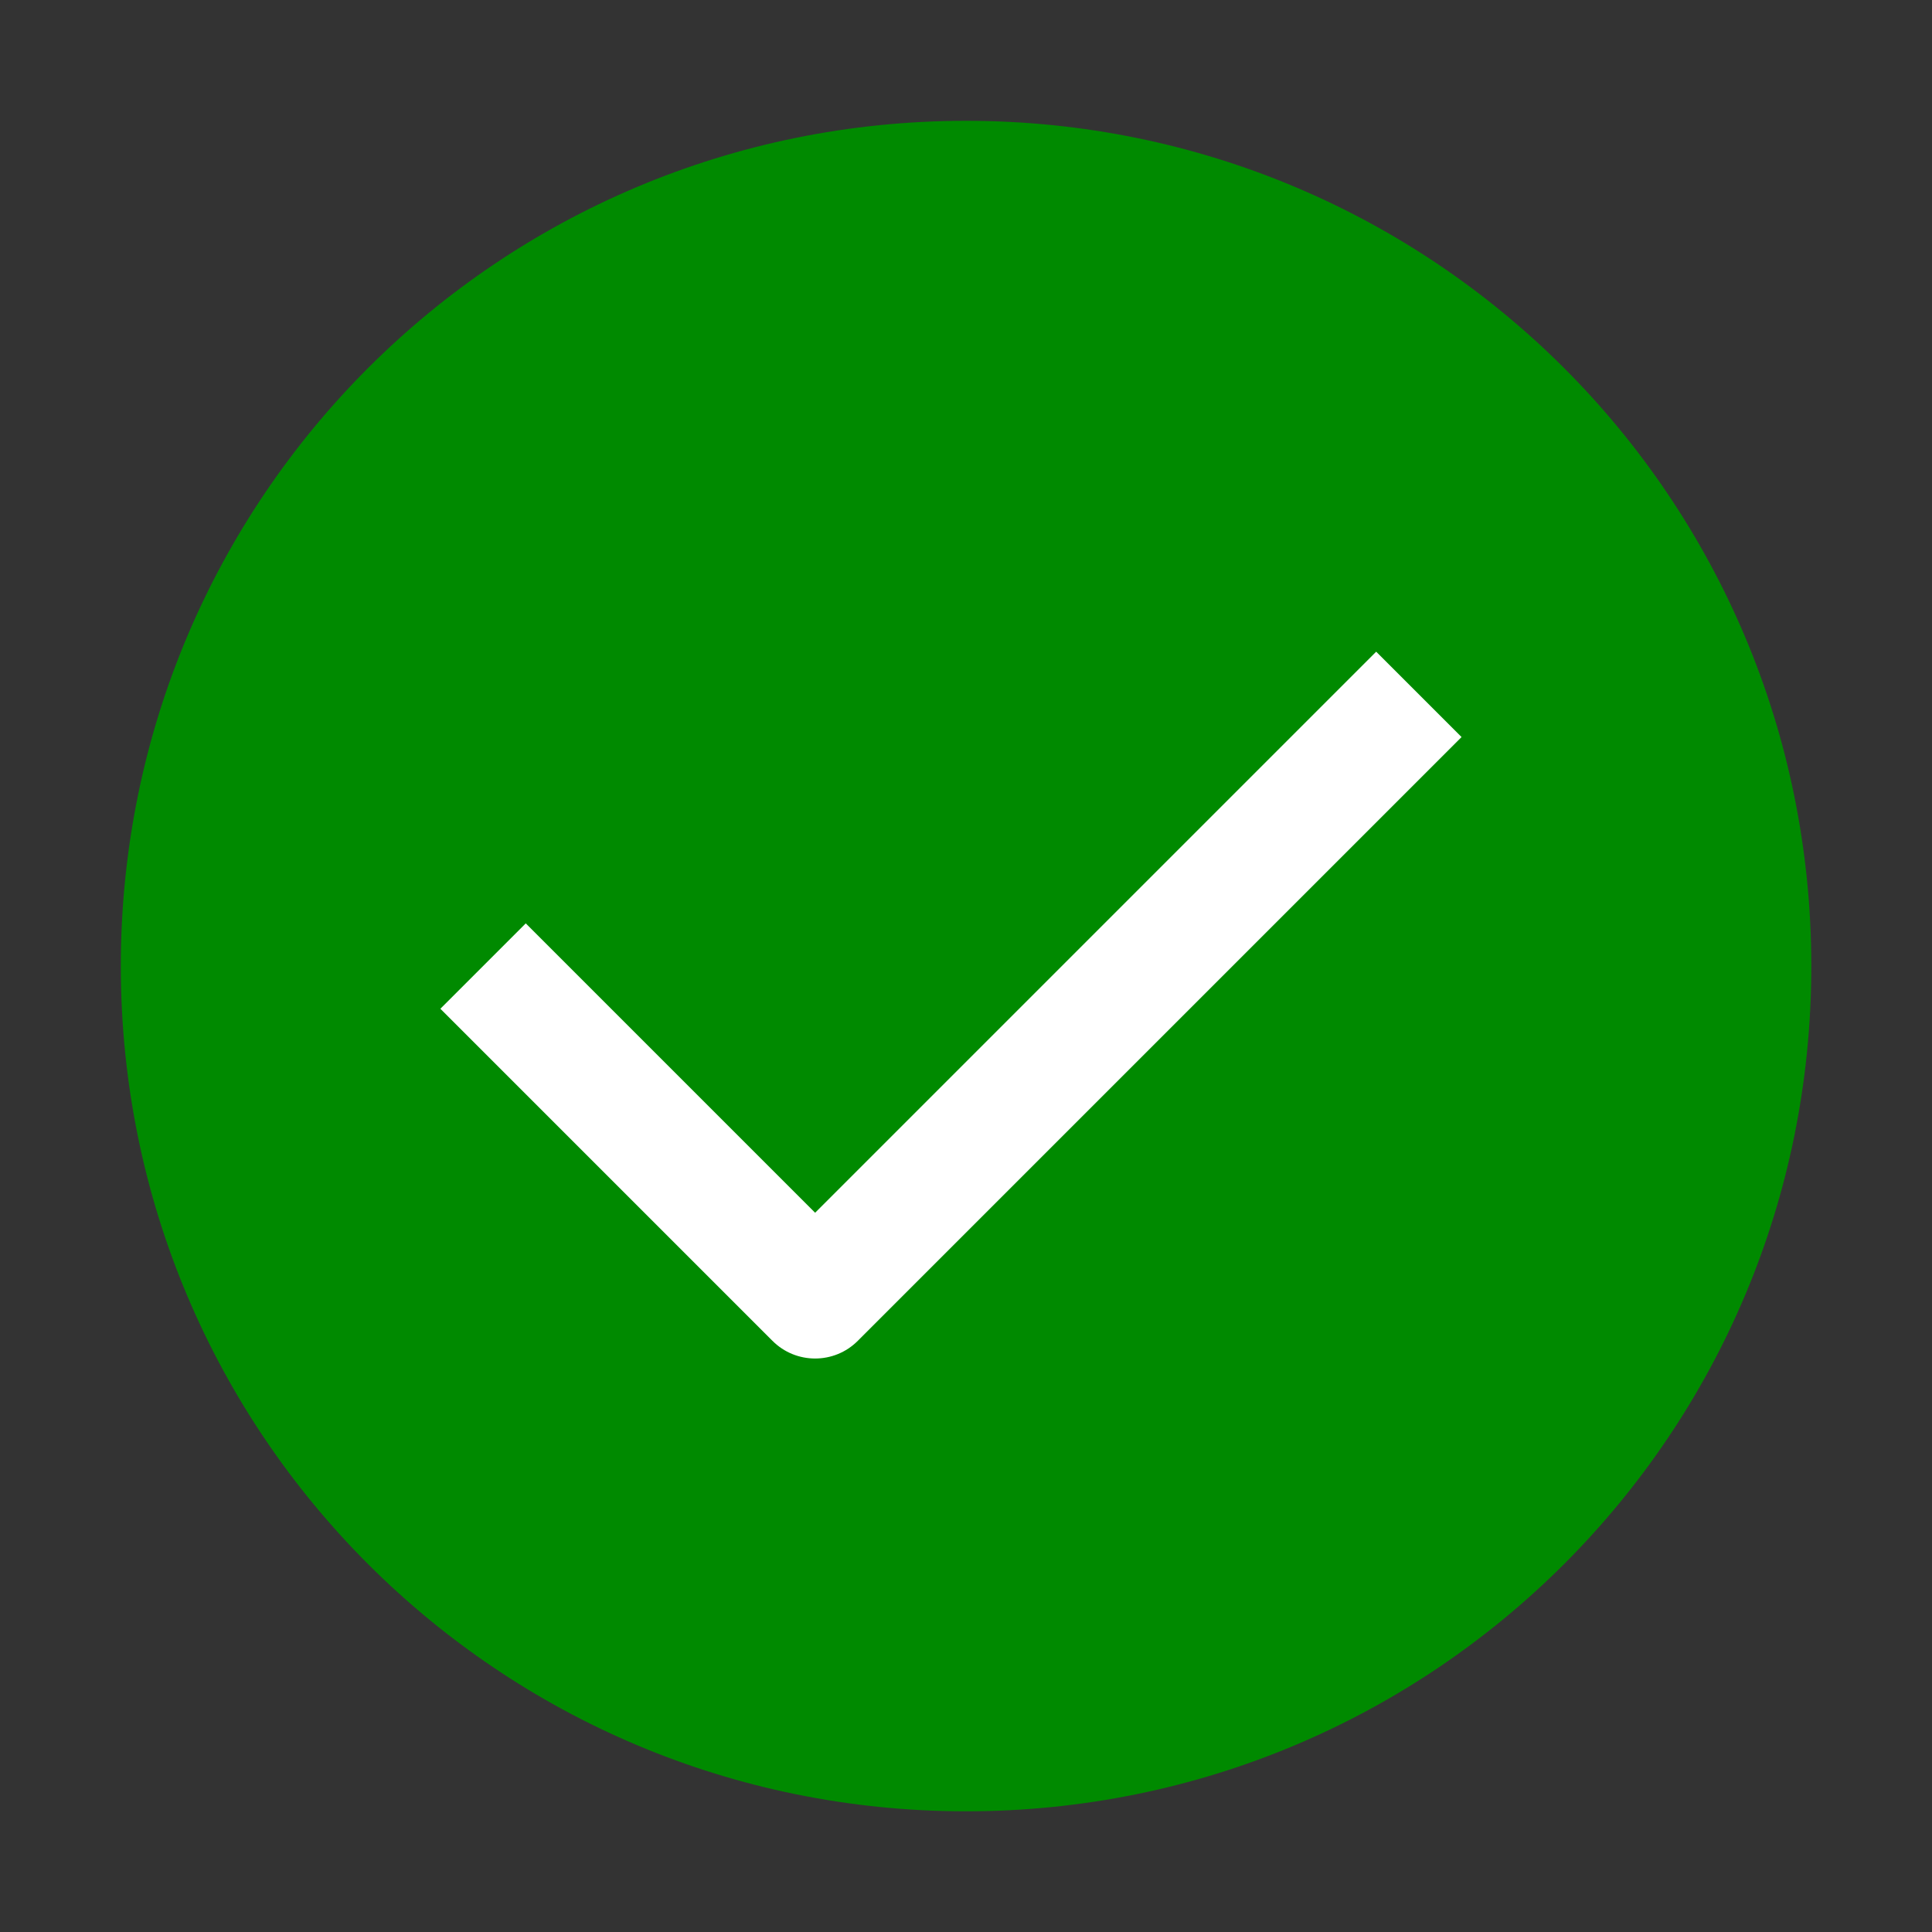
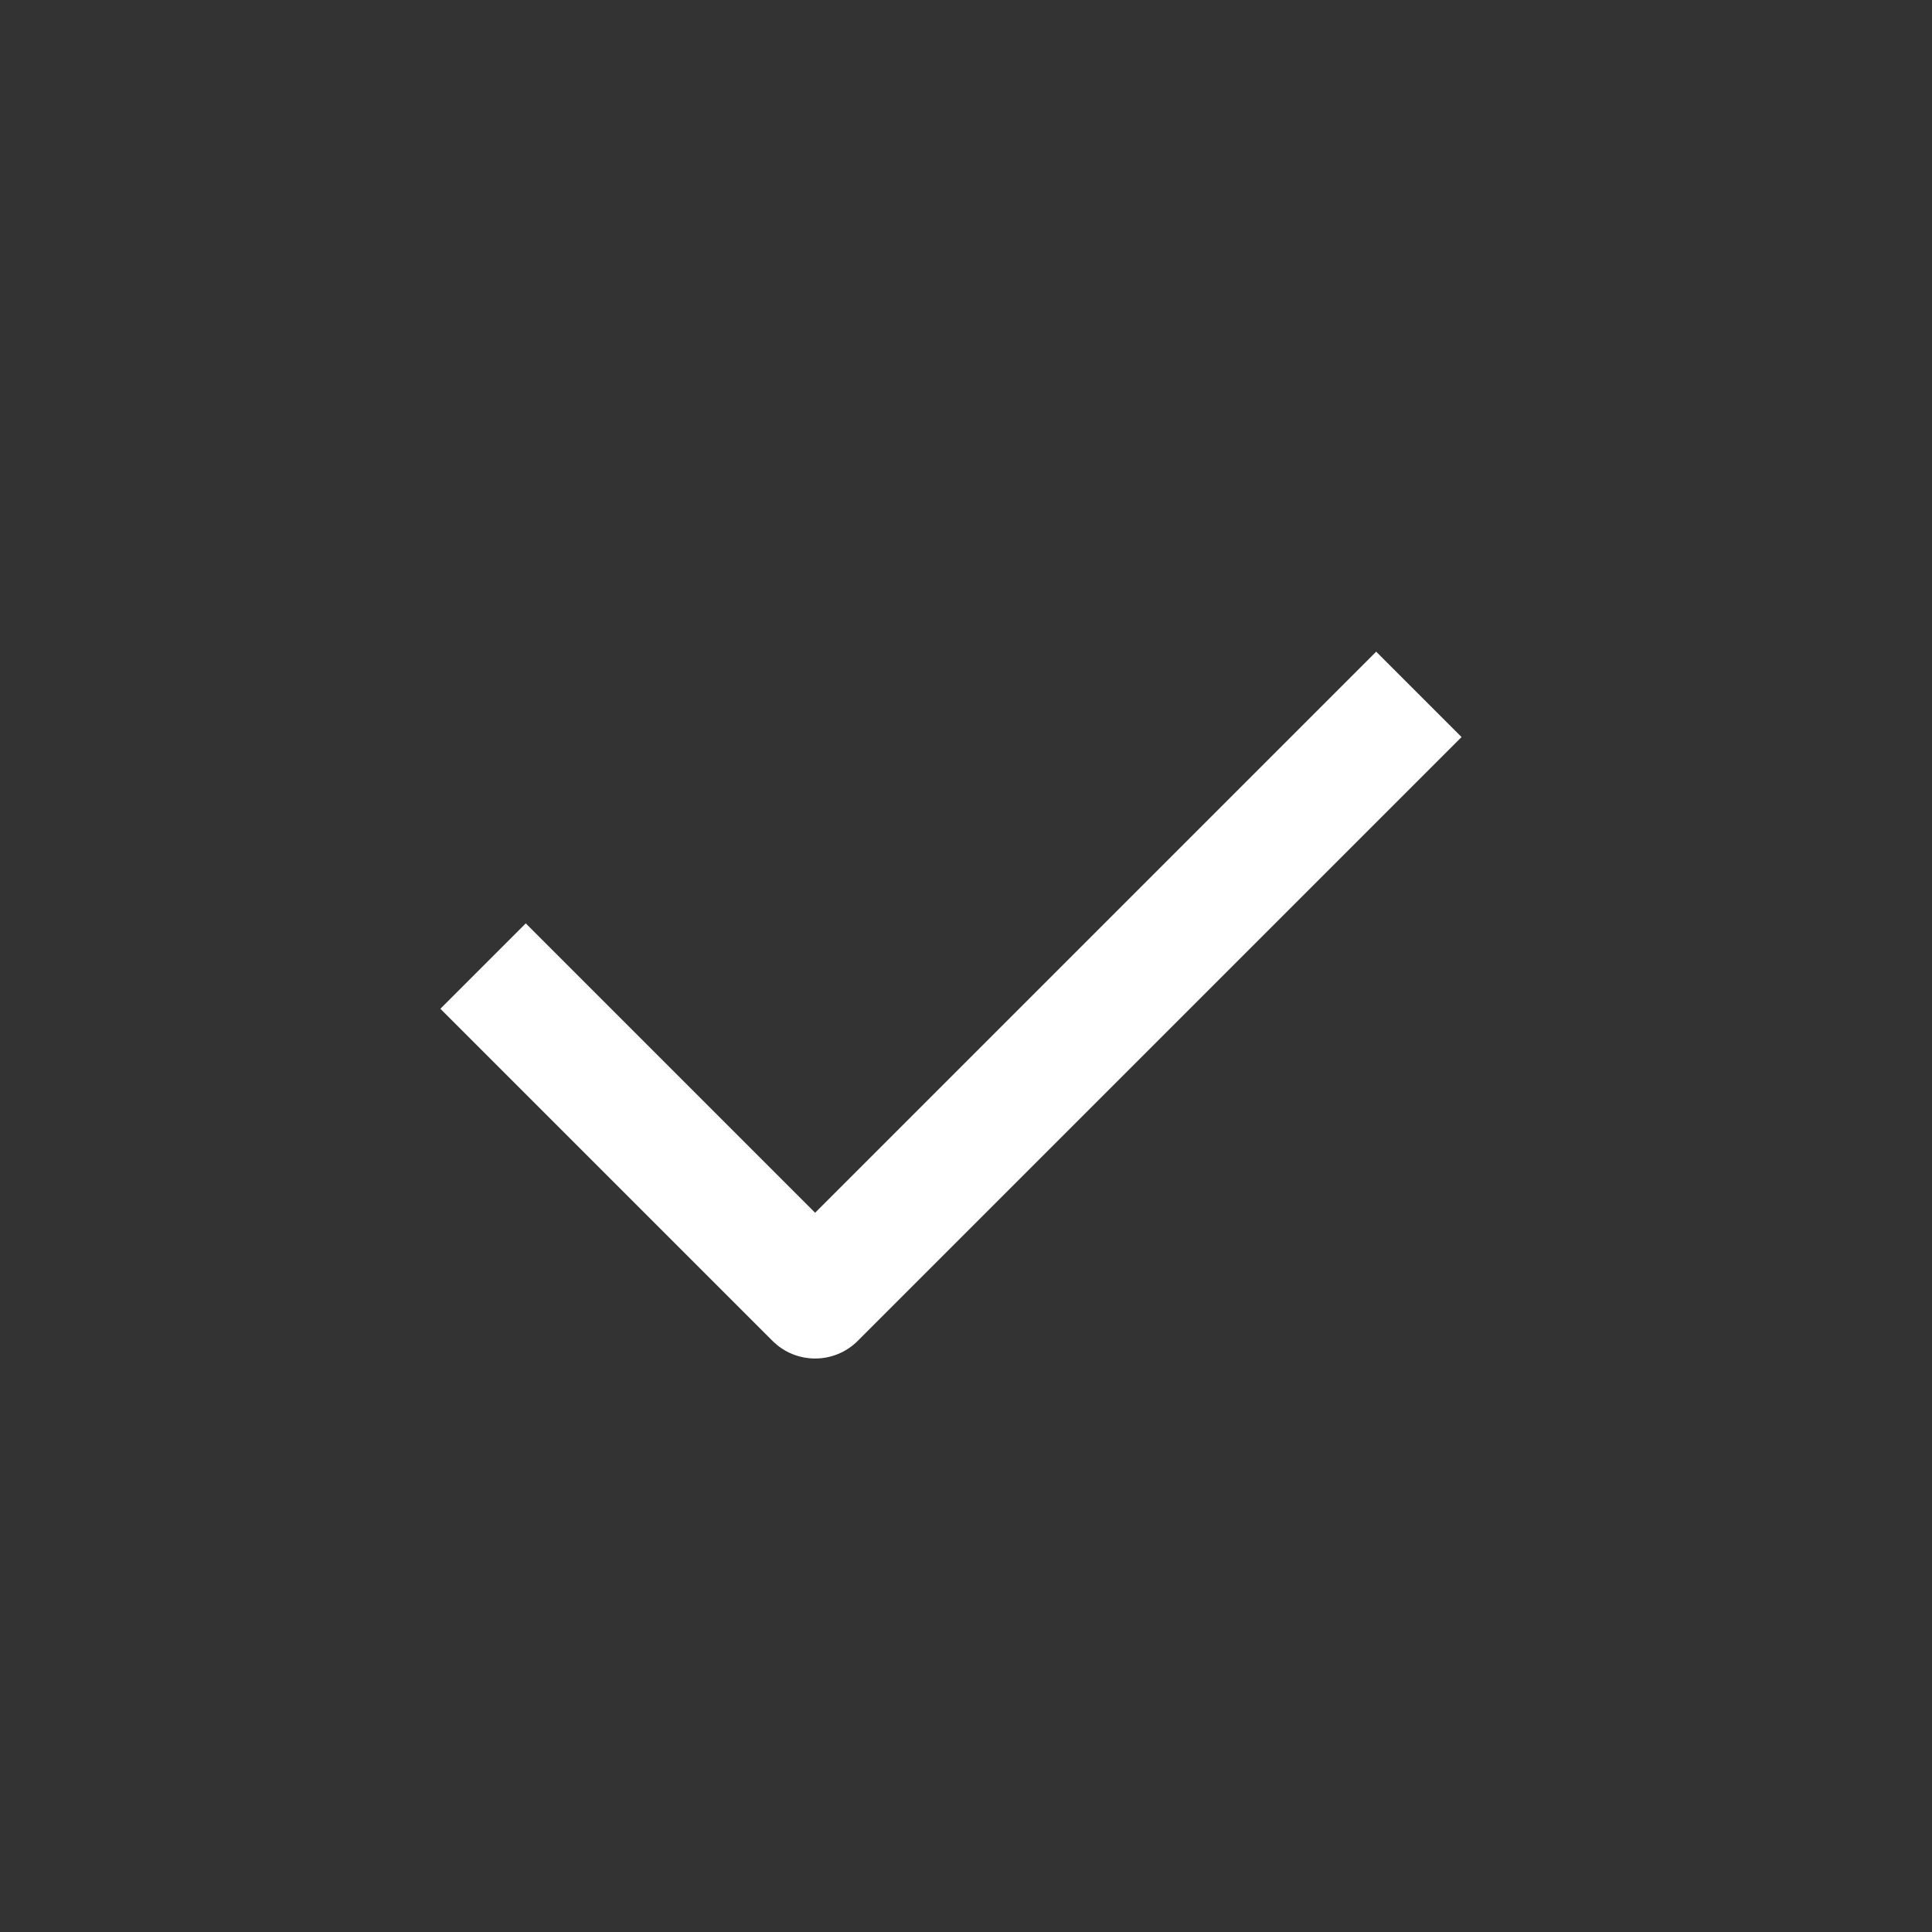
<svg xmlns="http://www.w3.org/2000/svg" width="32" height="32" viewBox="0 0 32 32" fill="none">
  <rect x="0" y="0" width="32" height="32" fill="#333333" stroke="none" />
-   <path fill-rule="evenodd" clip-rule="evenodd" d="M16.001 2.001C8.254 2.001 2.001 8.254 2.001 16.001C2.001 23.748 8.254 30.001 16.001 30.001C23.748 30.001 30.001 23.748 30.001 16.001C30.001 8.254 23.748 2.001 16.001 2.001Z" fill="#008A00" />
  <path d="M14.208 22.208L24.208 12.208L22.794 10.794L13.501 20.087L8.708 15.294L7.294 16.708L12.794 22.208C13.184 22.599 13.818 22.599 14.208 22.208Z" fill="white" />
</svg>